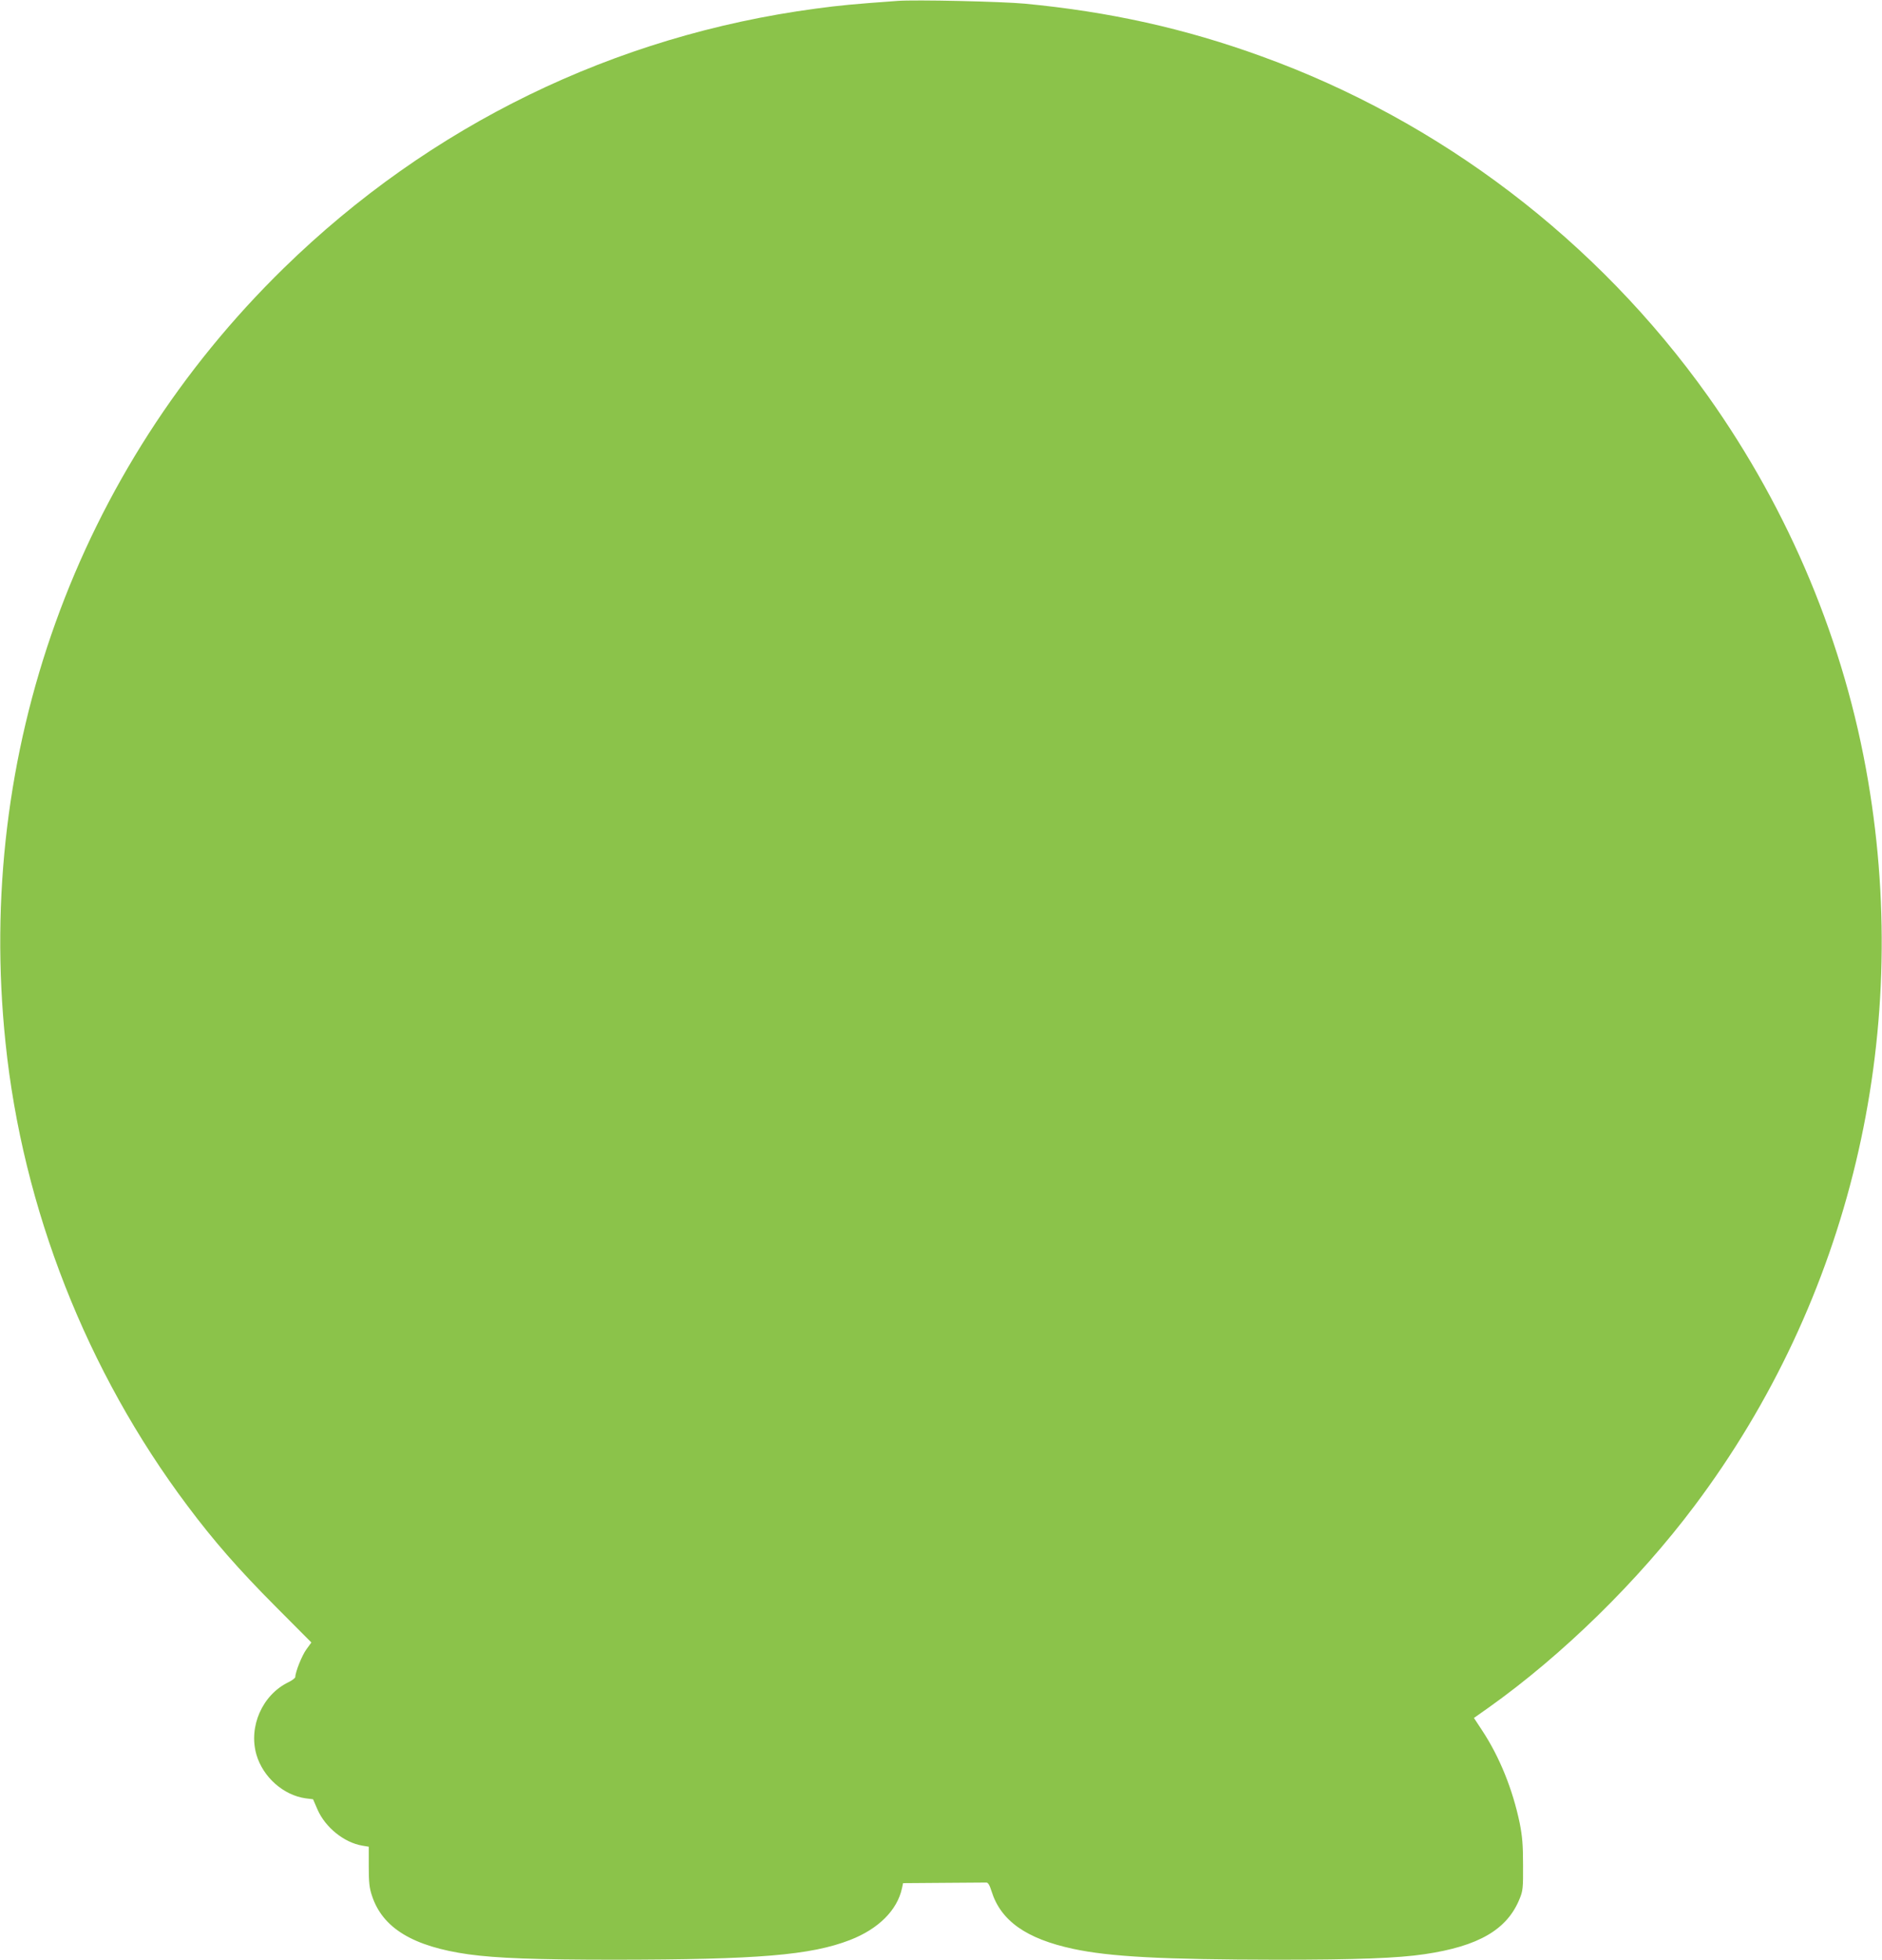
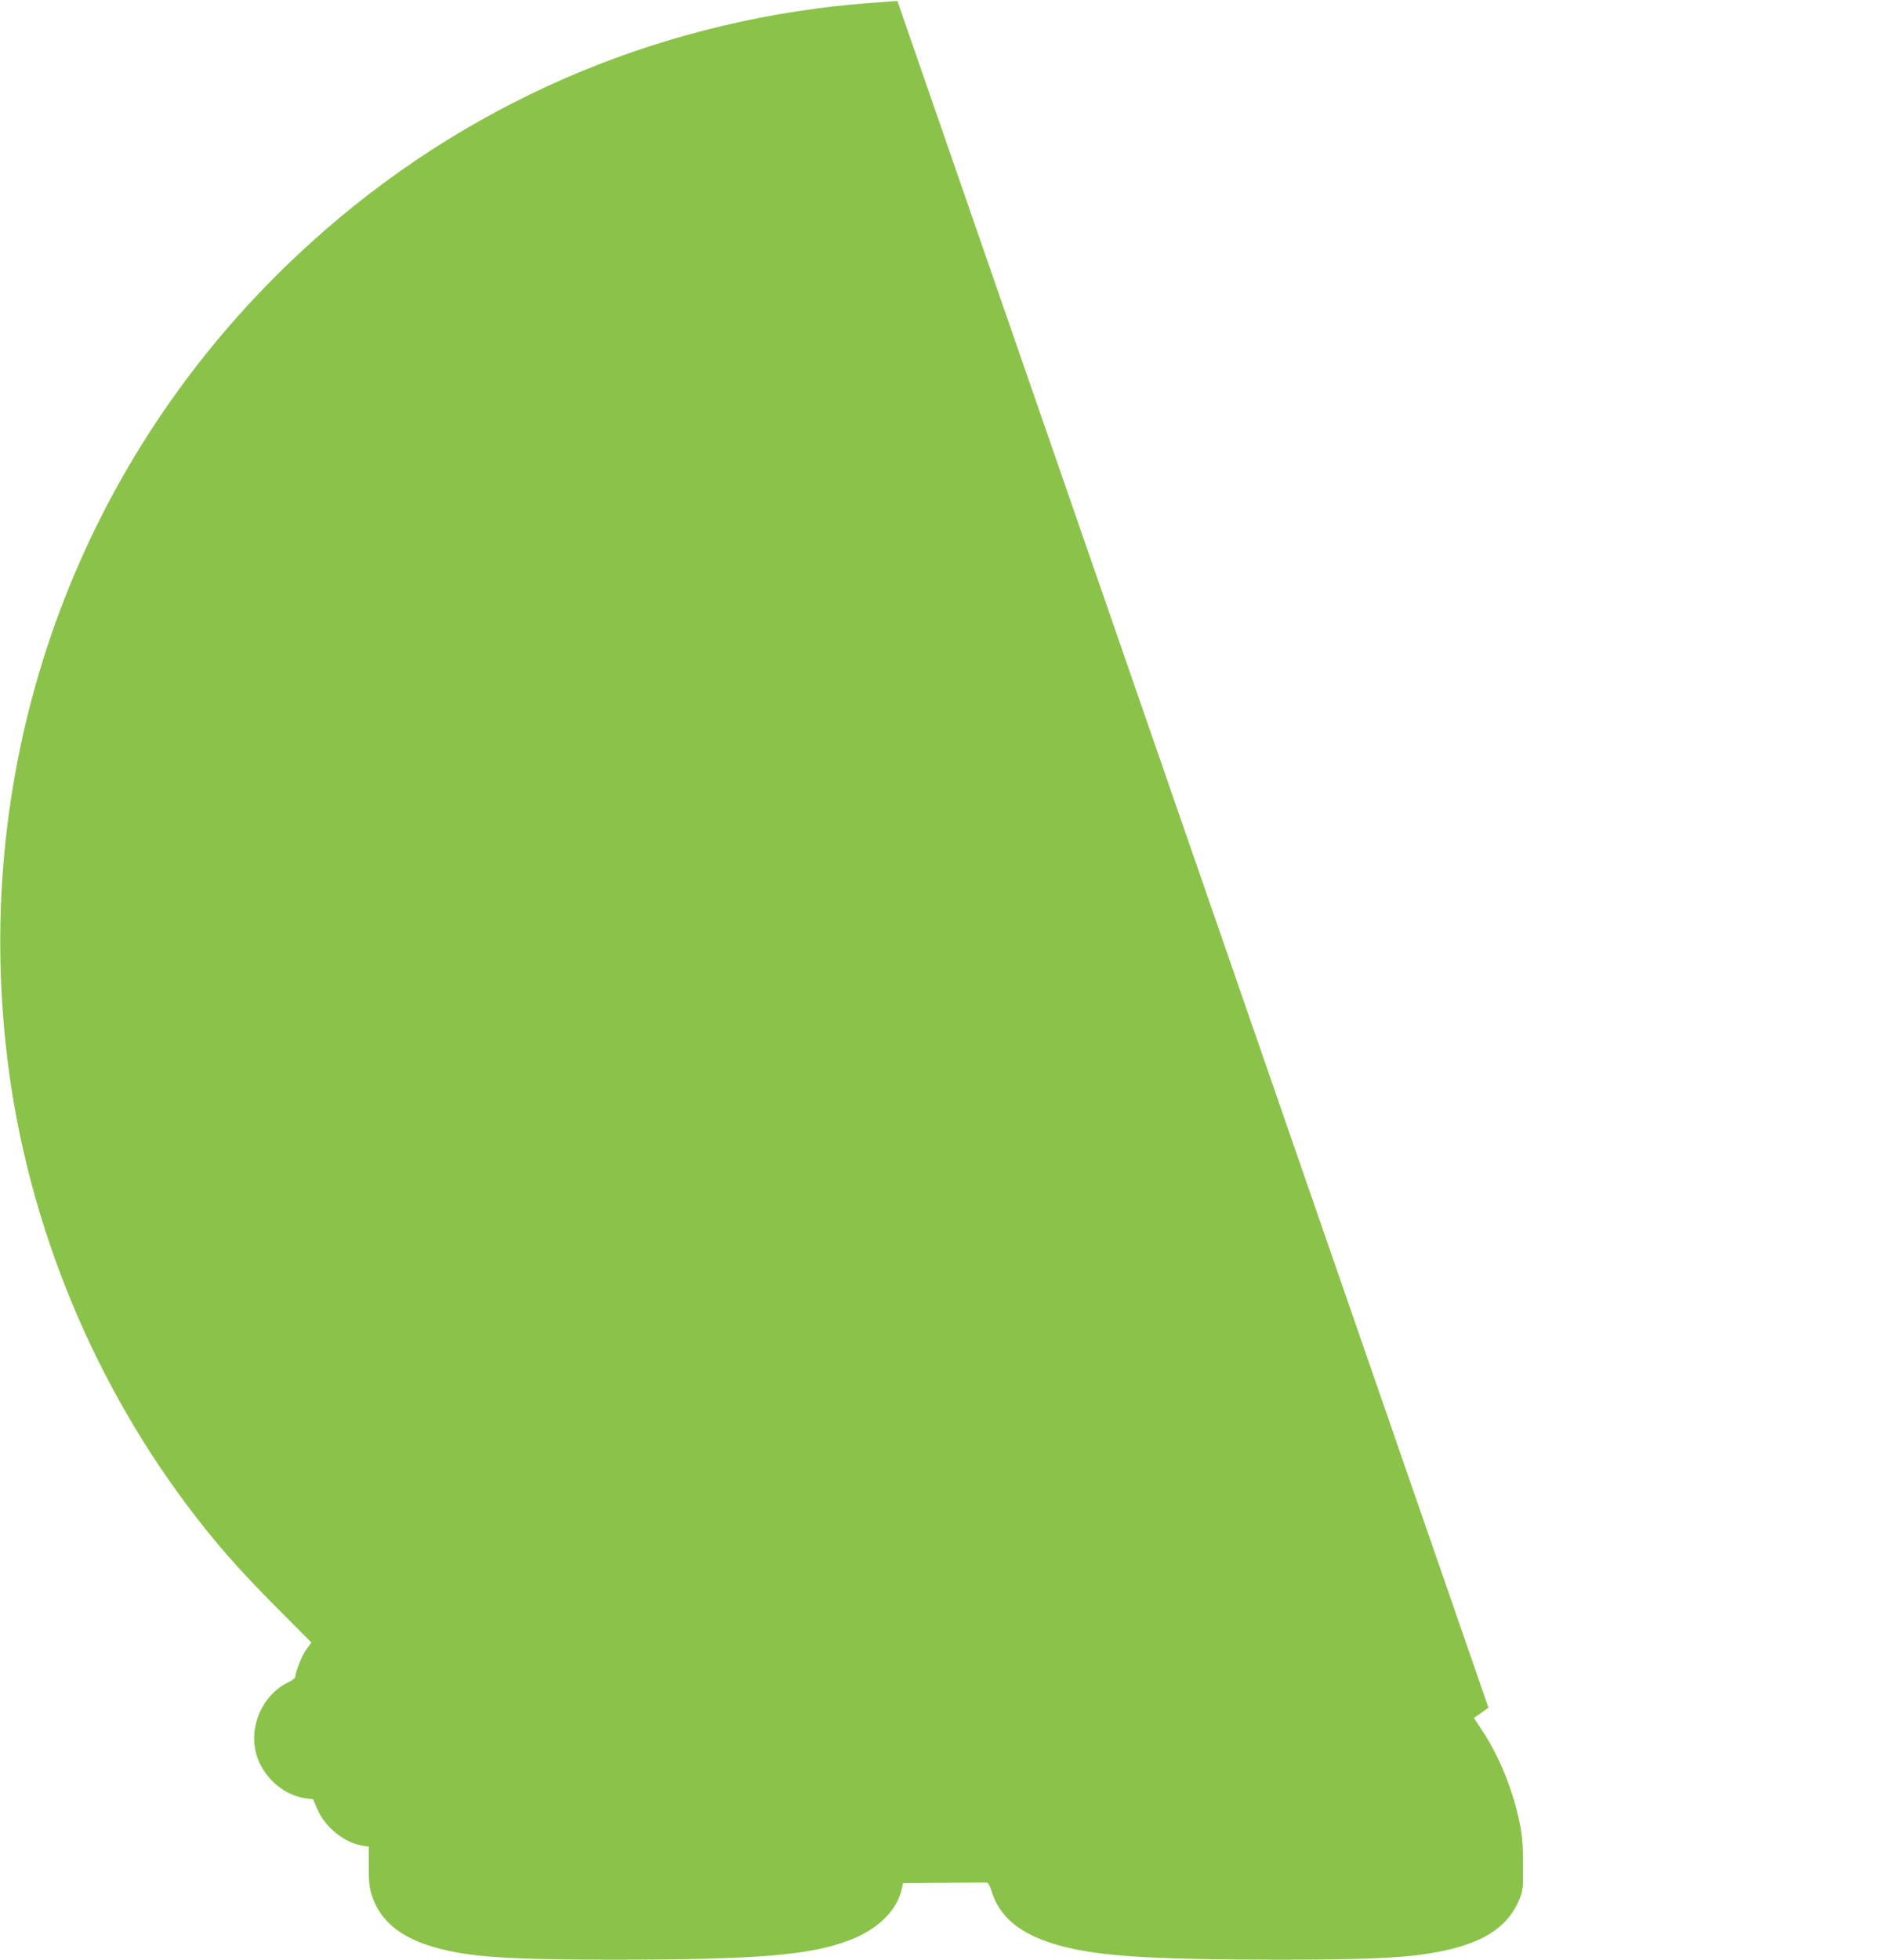
<svg xmlns="http://www.w3.org/2000/svg" version="1.0" width="1230pt" height="1280pt" viewBox="0 0 1230 1280" preserveAspectRatio="xMidYMid meet">
  <g transform="translate(0,1280) scale(0.1,-0.1)" fill="#8bc34a" stroke="none">
-     <path d="M5865 12794 c-290 -21 -375 -29 -531 -50 -1320 -176 -2523 -762 -3478 -1694 -1355 -1322 -2018 -3164 -1820 -5060 112 -1084 531 -2149 1189 -3025 173 -231 334 -415 575 -657 l235 -236 -32 -44 c-29 -39 -73 -149 -73 -181 0 -7 -21 -23 -46 -35 -170 -83 -261 -290 -208 -473 43 -147 177 -265 322 -285 l48 -6 29 -67 c51 -117 174 -216 293 -236 l42 -7 0 -129 c0 -103 4 -141 21 -191 69 -211 268 -332 632 -383 182 -25 438 -35 957 -35 934 1 1278 29 1536 129 185 72 308 194 339 338 l7 33 264 2 c145 1 271 2 280 2 11 1 22 -17 34 -56 60 -193 226 -311 533 -377 242 -52 588 -70 1332 -71 525 0 790 10 965 36 354 52 541 161 622 363 21 50 23 72 22 221 0 131 -5 187 -22 273 -46 220 -131 431 -245 604 l-54 82 95 67 c482 342 979 828 1347 1319 1012 1347 1420 3053 1134 4735 -152 898 -512 1760 -1046 2512 -724 1017 -1750 1798 -2918 2220 -501 182 -992 291 -1547 344 -151 14 -717 27 -833 18z" />
+     <path d="M5865 12794 c-290 -21 -375 -29 -531 -50 -1320 -176 -2523 -762 -3478 -1694 -1355 -1322 -2018 -3164 -1820 -5060 112 -1084 531 -2149 1189 -3025 173 -231 334 -415 575 -657 l235 -236 -32 -44 c-29 -39 -73 -149 -73 -181 0 -7 -21 -23 -46 -35 -170 -83 -261 -290 -208 -473 43 -147 177 -265 322 -285 l48 -6 29 -67 c51 -117 174 -216 293 -236 l42 -7 0 -129 c0 -103 4 -141 21 -191 69 -211 268 -332 632 -383 182 -25 438 -35 957 -35 934 1 1278 29 1536 129 185 72 308 194 339 338 l7 33 264 2 c145 1 271 2 280 2 11 1 22 -17 34 -56 60 -193 226 -311 533 -377 242 -52 588 -70 1332 -71 525 0 790 10 965 36 354 52 541 161 622 363 21 50 23 72 22 221 0 131 -5 187 -22 273 -46 220 -131 431 -245 604 l-54 82 95 67 z" />
  </g>
</svg>